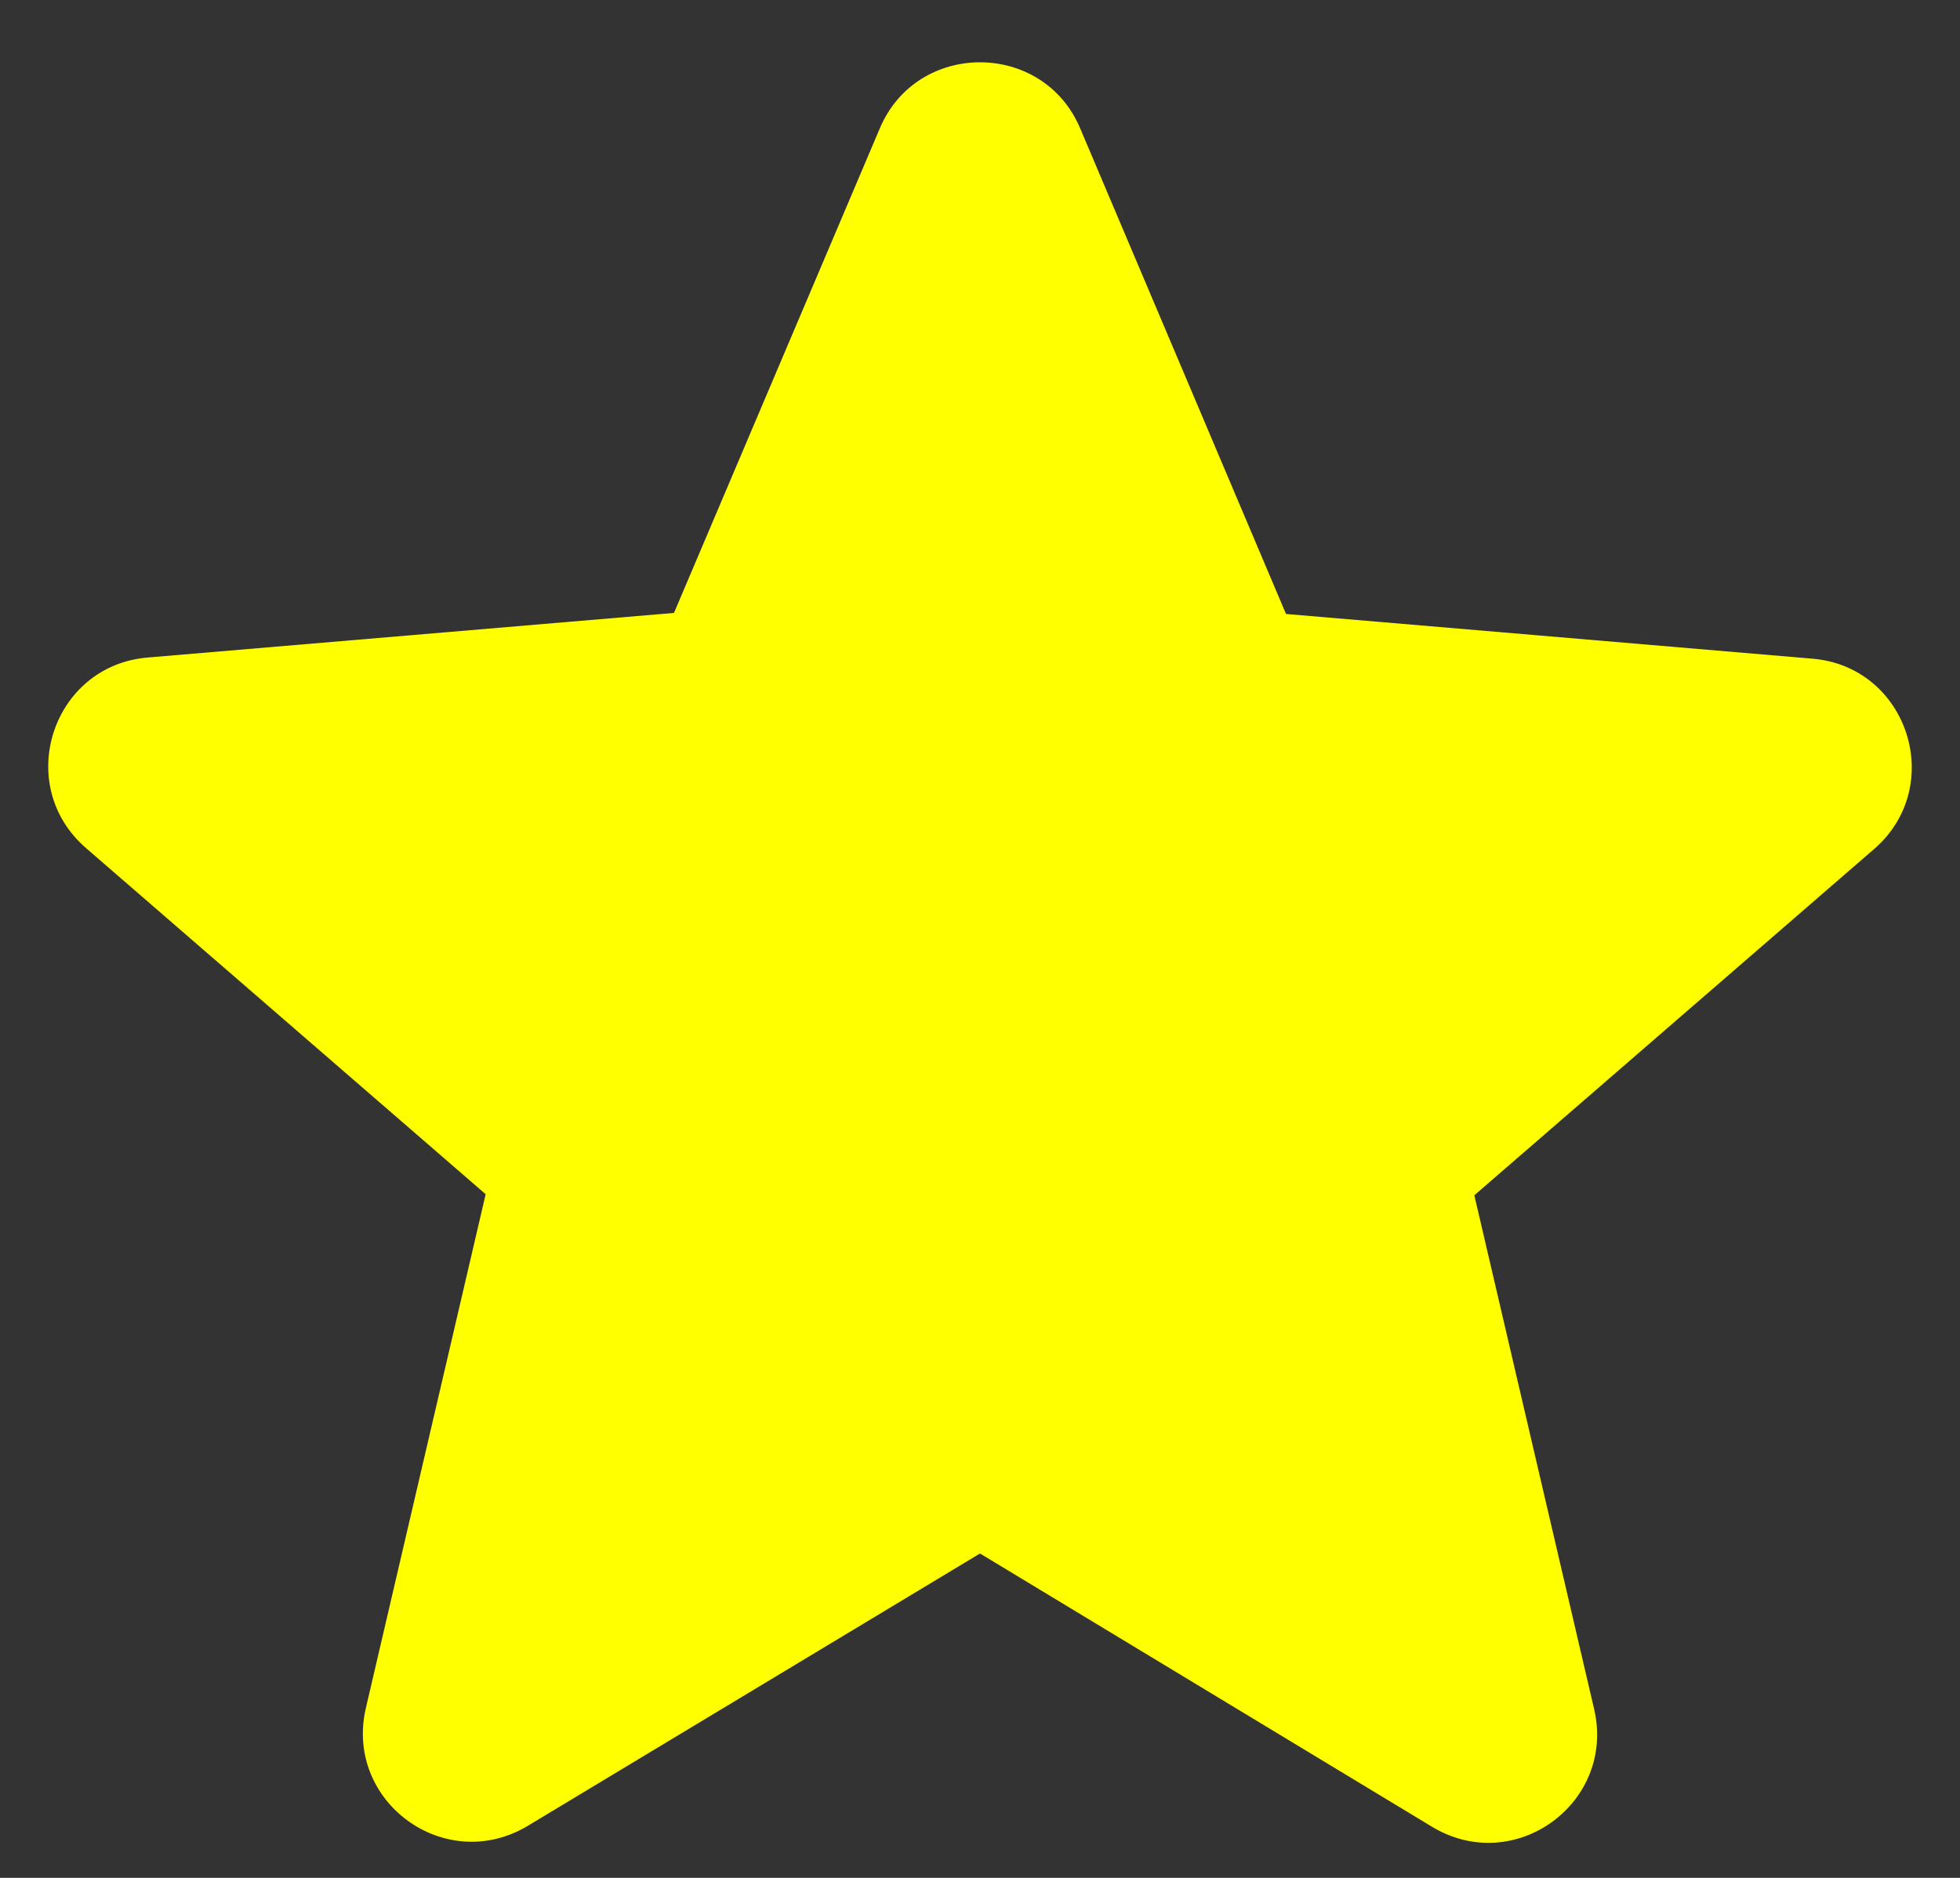
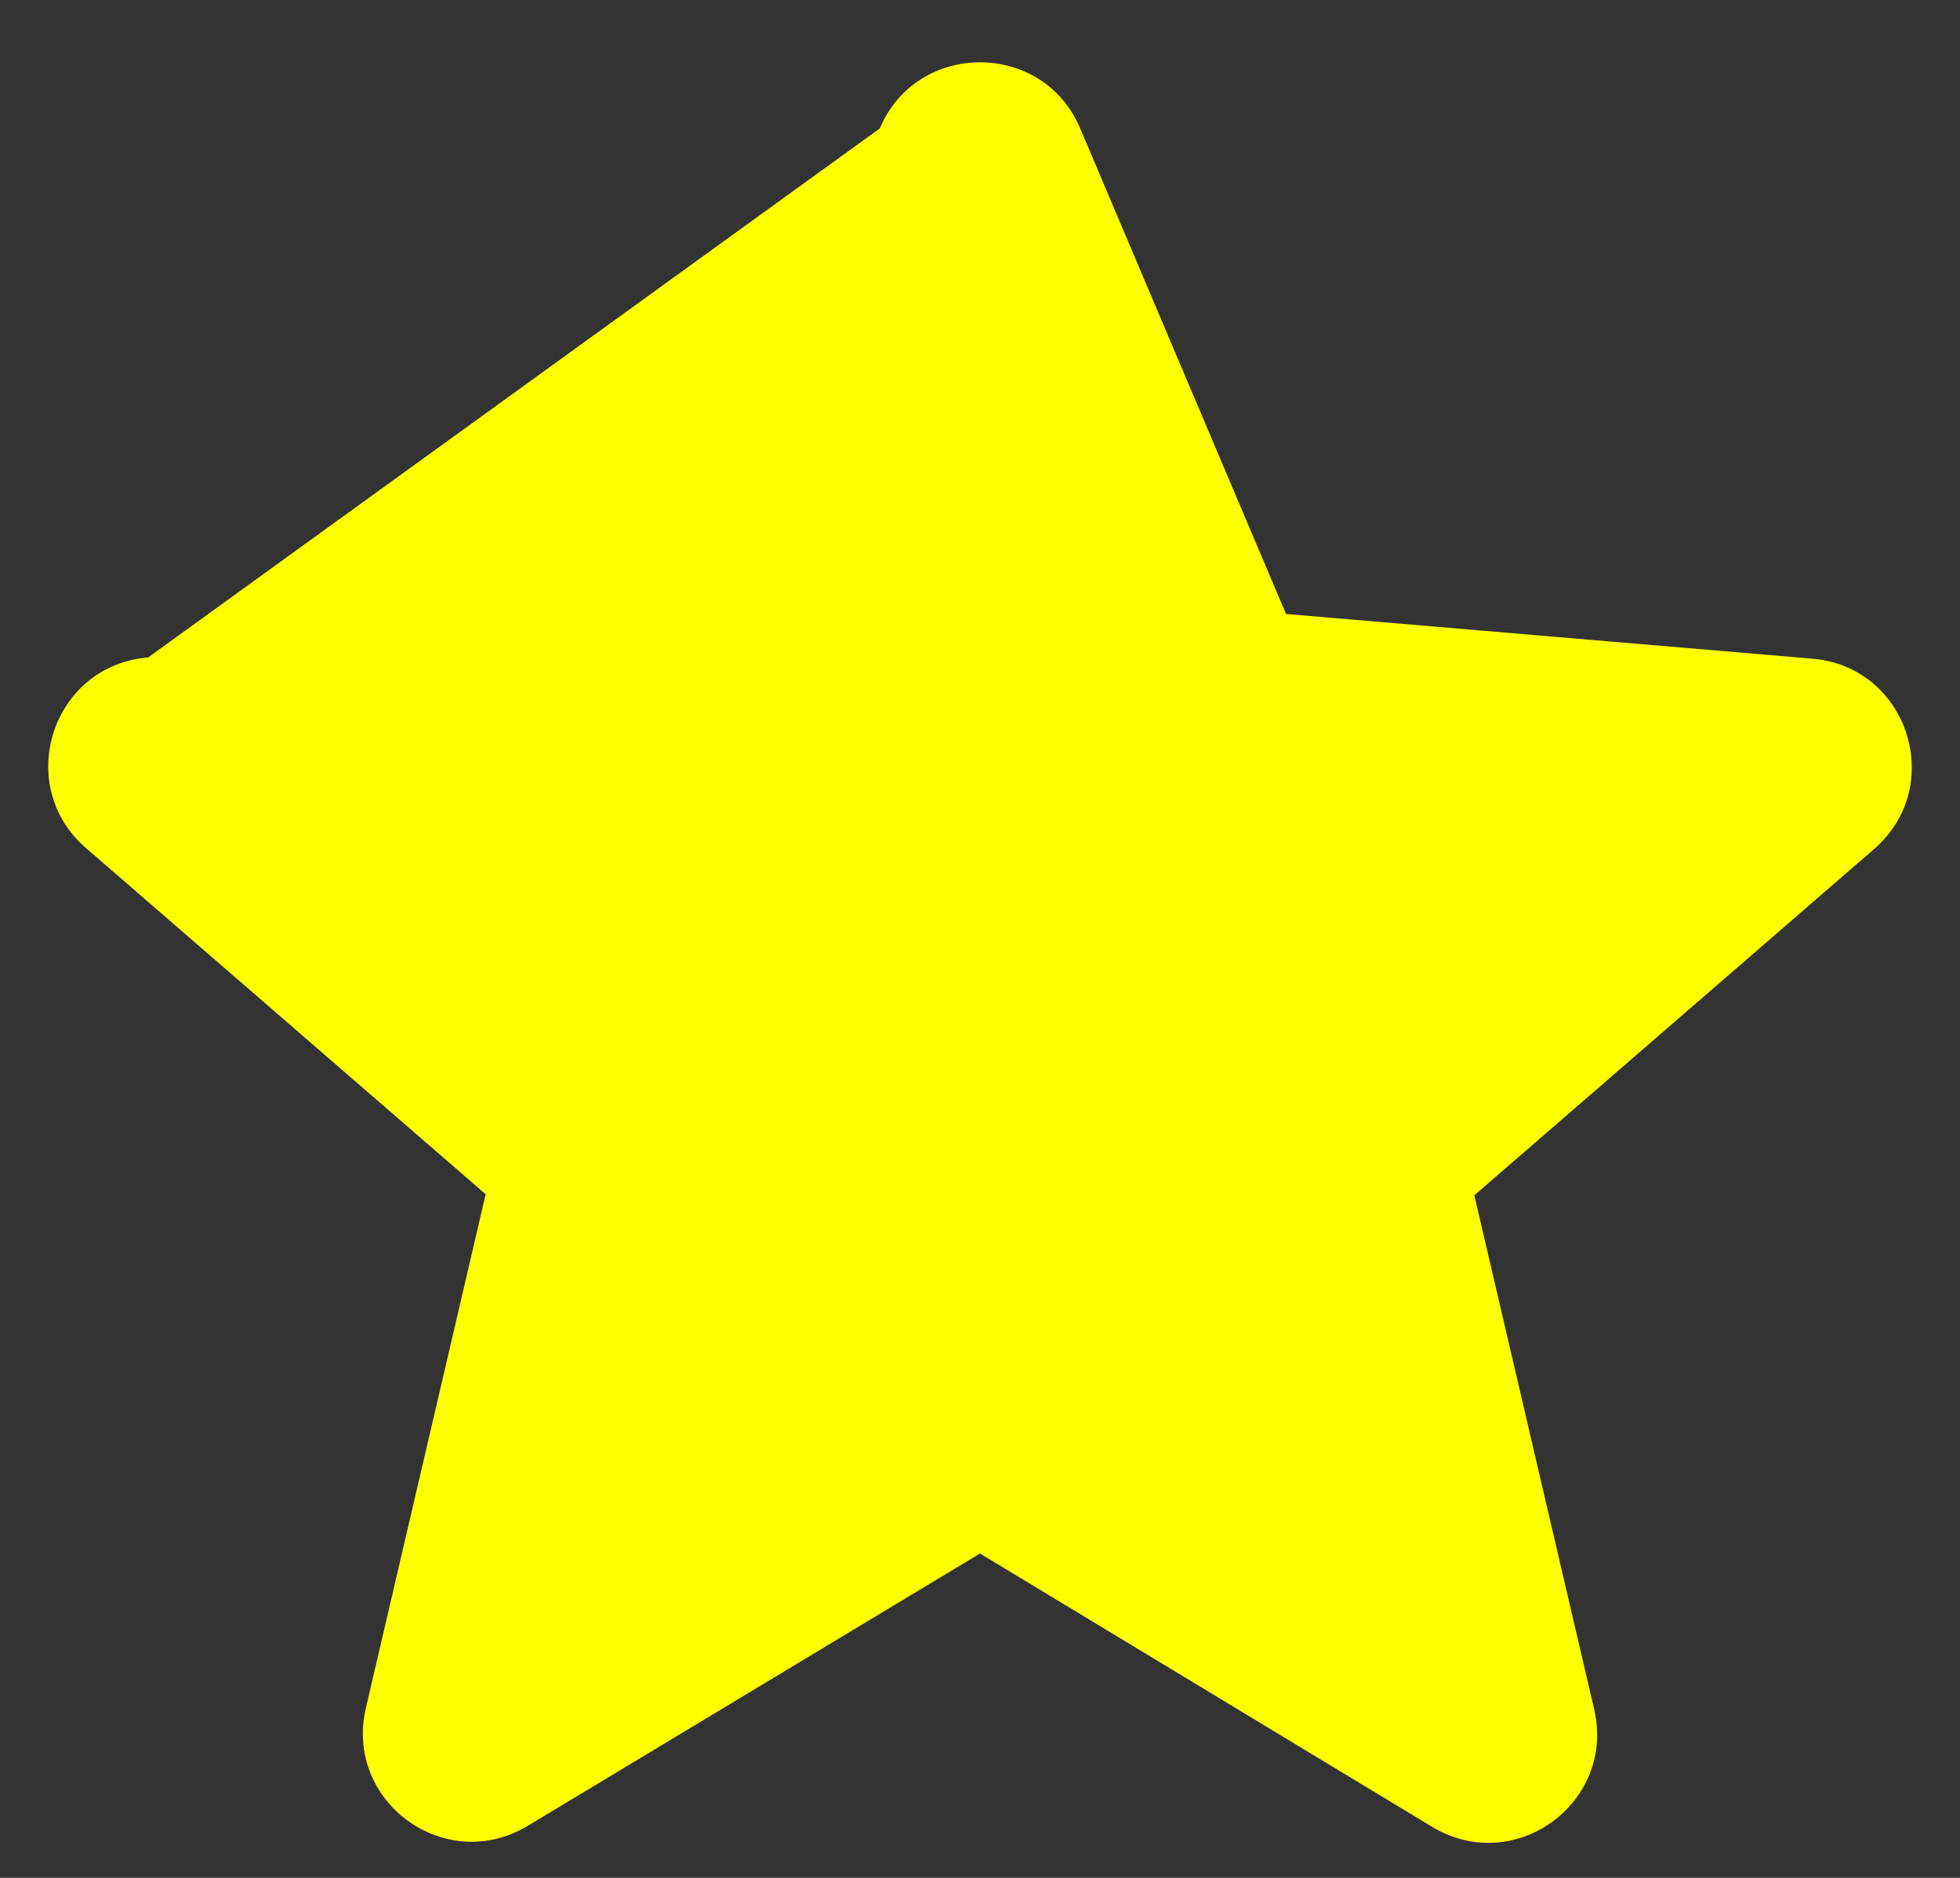
<svg xmlns="http://www.w3.org/2000/svg" width="24" height="23" viewBox="0 0 24 23" fill="none">
  <rect x="0" y="0" width="24" height="23" fill="#333333" stroke="none" />
-   <path d="M12 19.027L17.533 22.373C18.547 22.987 19.787 22.08 19.52 20.933L18.053 14.64L22.947 10.4C23.84 9.627 23.36 8.16 22.187 8.067L15.747 7.52L13.227 1.573C12.773 0.493 11.227 0.493 10.773 1.573L8.253 7.507L1.813 8.053C0.64 8.147 0.16 9.613 1.053 10.387L5.947 14.627L4.48 20.92C4.213 22.067 5.453 22.973 6.467 22.36L12 19.027Z" fill="#FFFF00" />
+   <path d="M12 19.027L17.533 22.373C18.547 22.987 19.787 22.08 19.52 20.933L18.053 14.64L22.947 10.4C23.84 9.627 23.36 8.16 22.187 8.067L15.747 7.52L13.227 1.573C12.773 0.493 11.227 0.493 10.773 1.573L1.813 8.053C0.64 8.147 0.16 9.613 1.053 10.387L5.947 14.627L4.48 20.92C4.213 22.067 5.453 22.973 6.467 22.36L12 19.027Z" fill="#FFFF00" />
</svg>